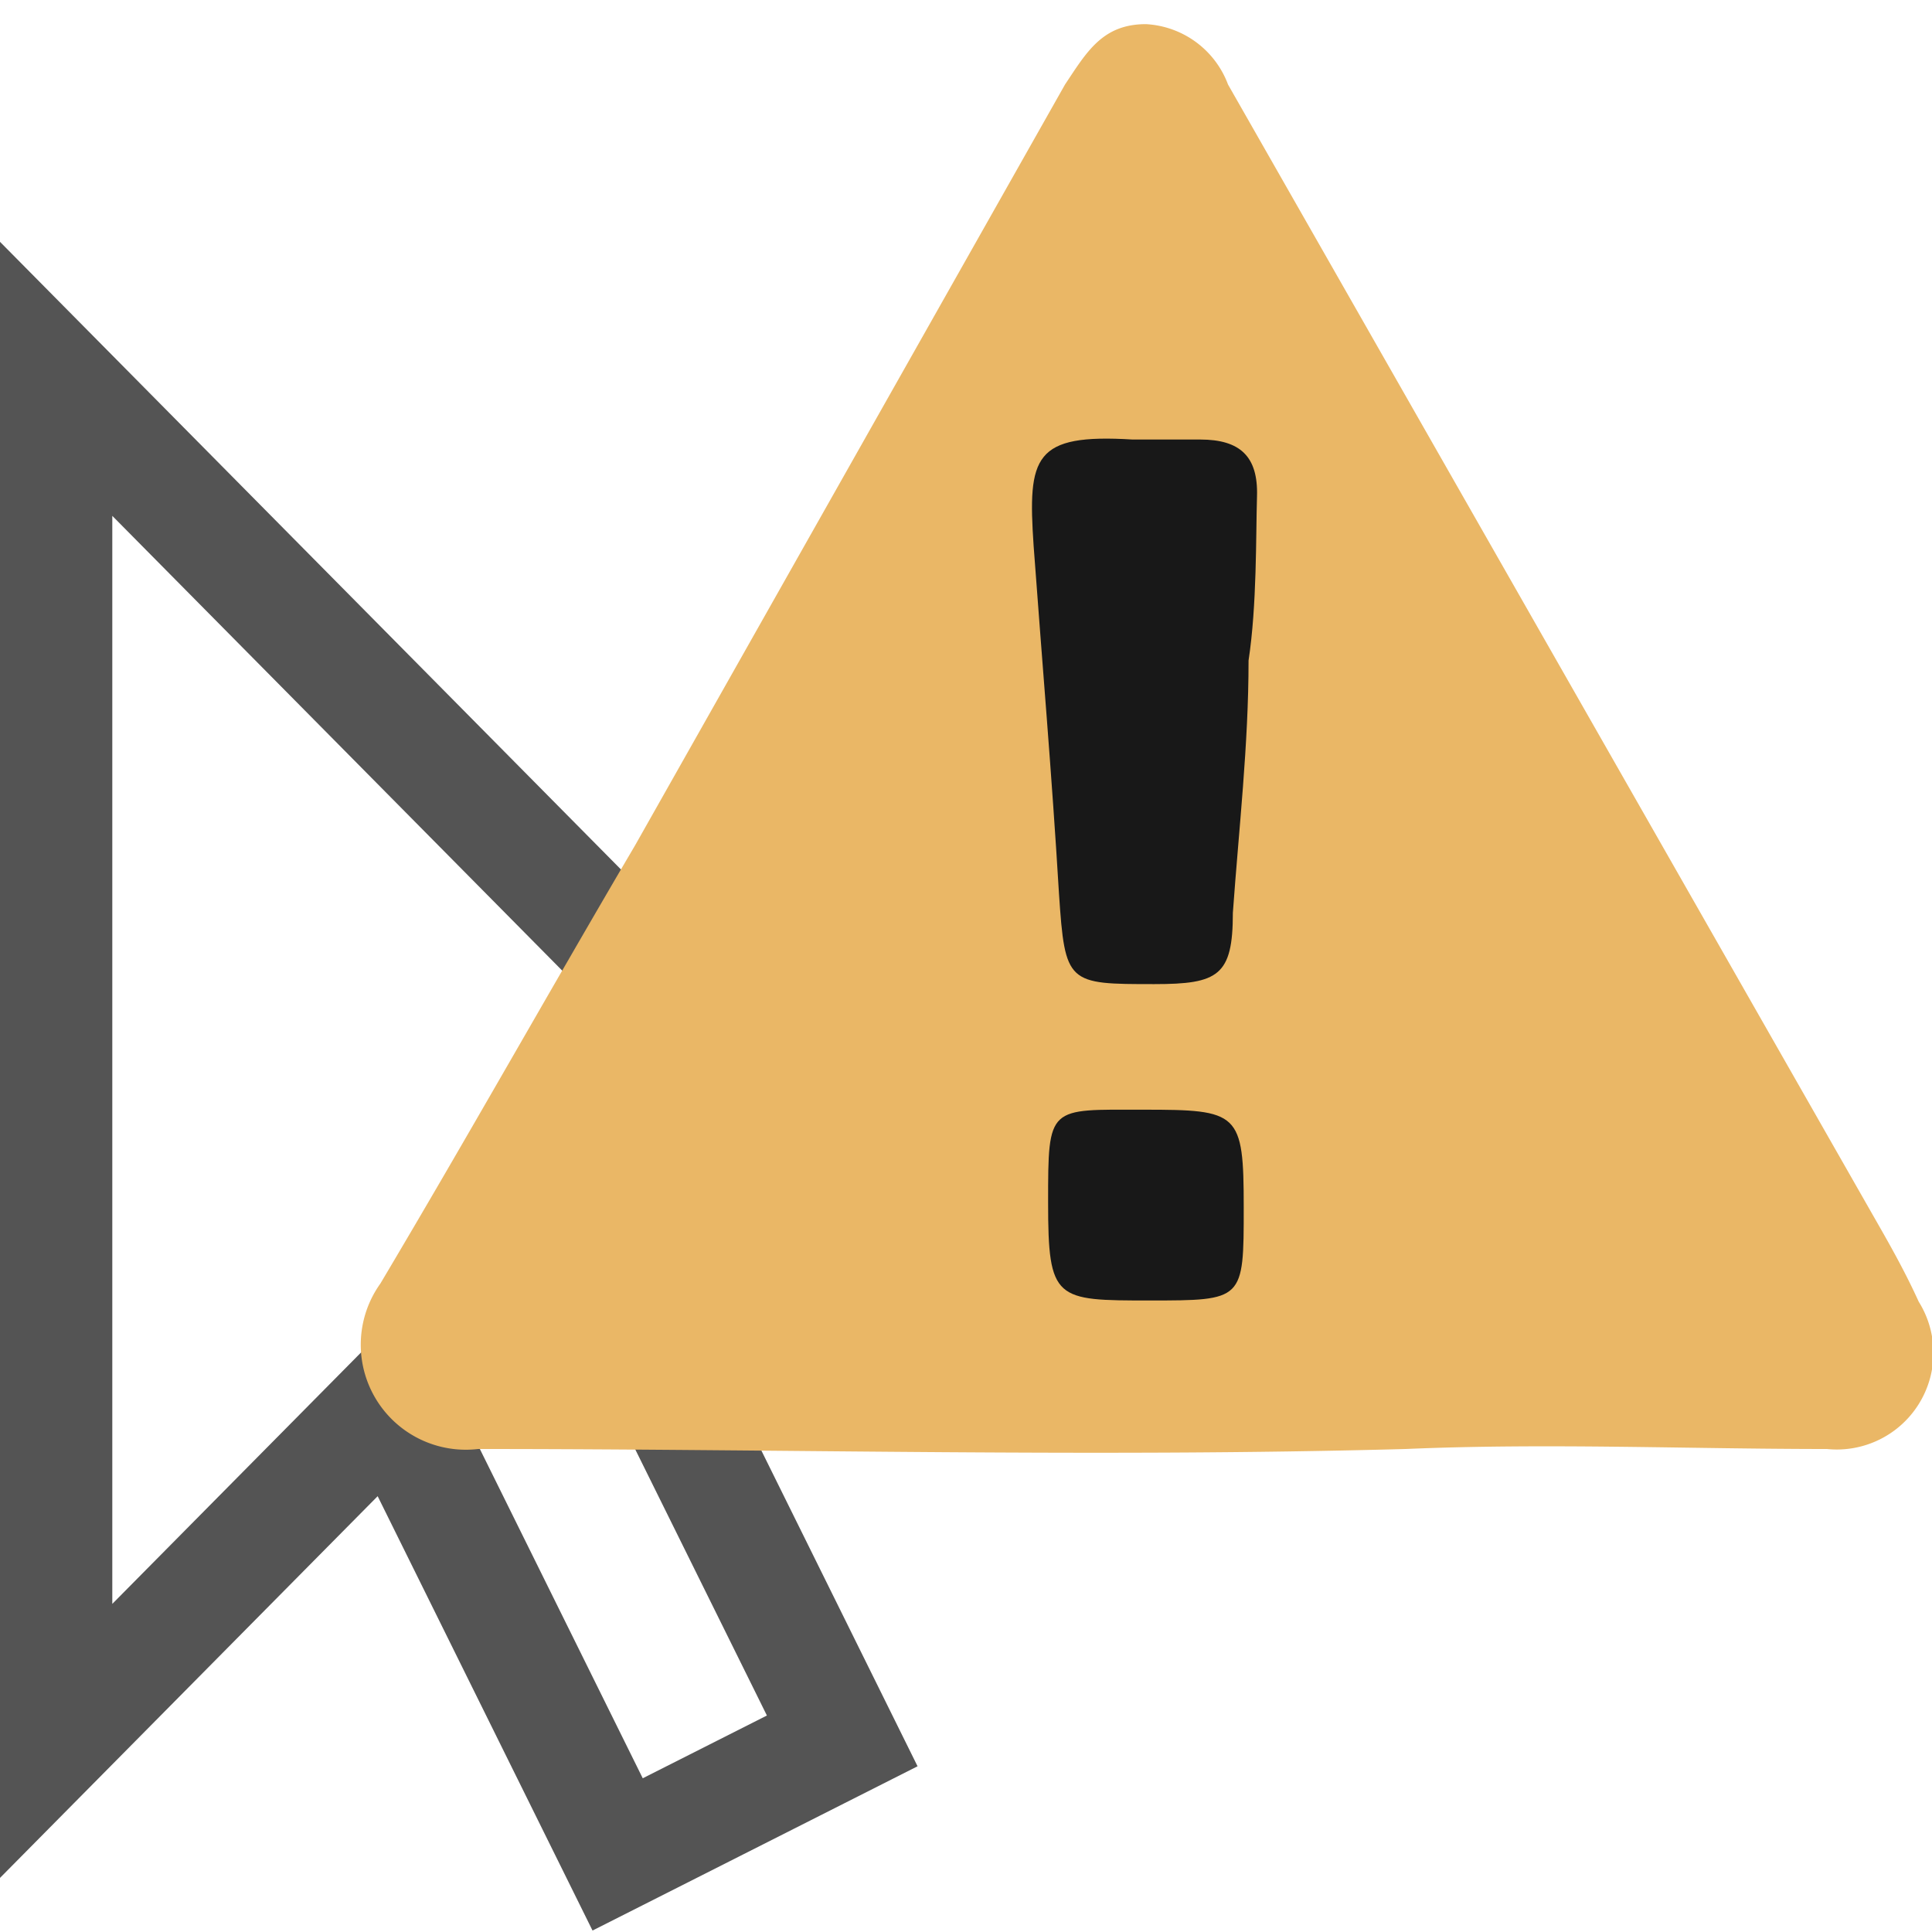
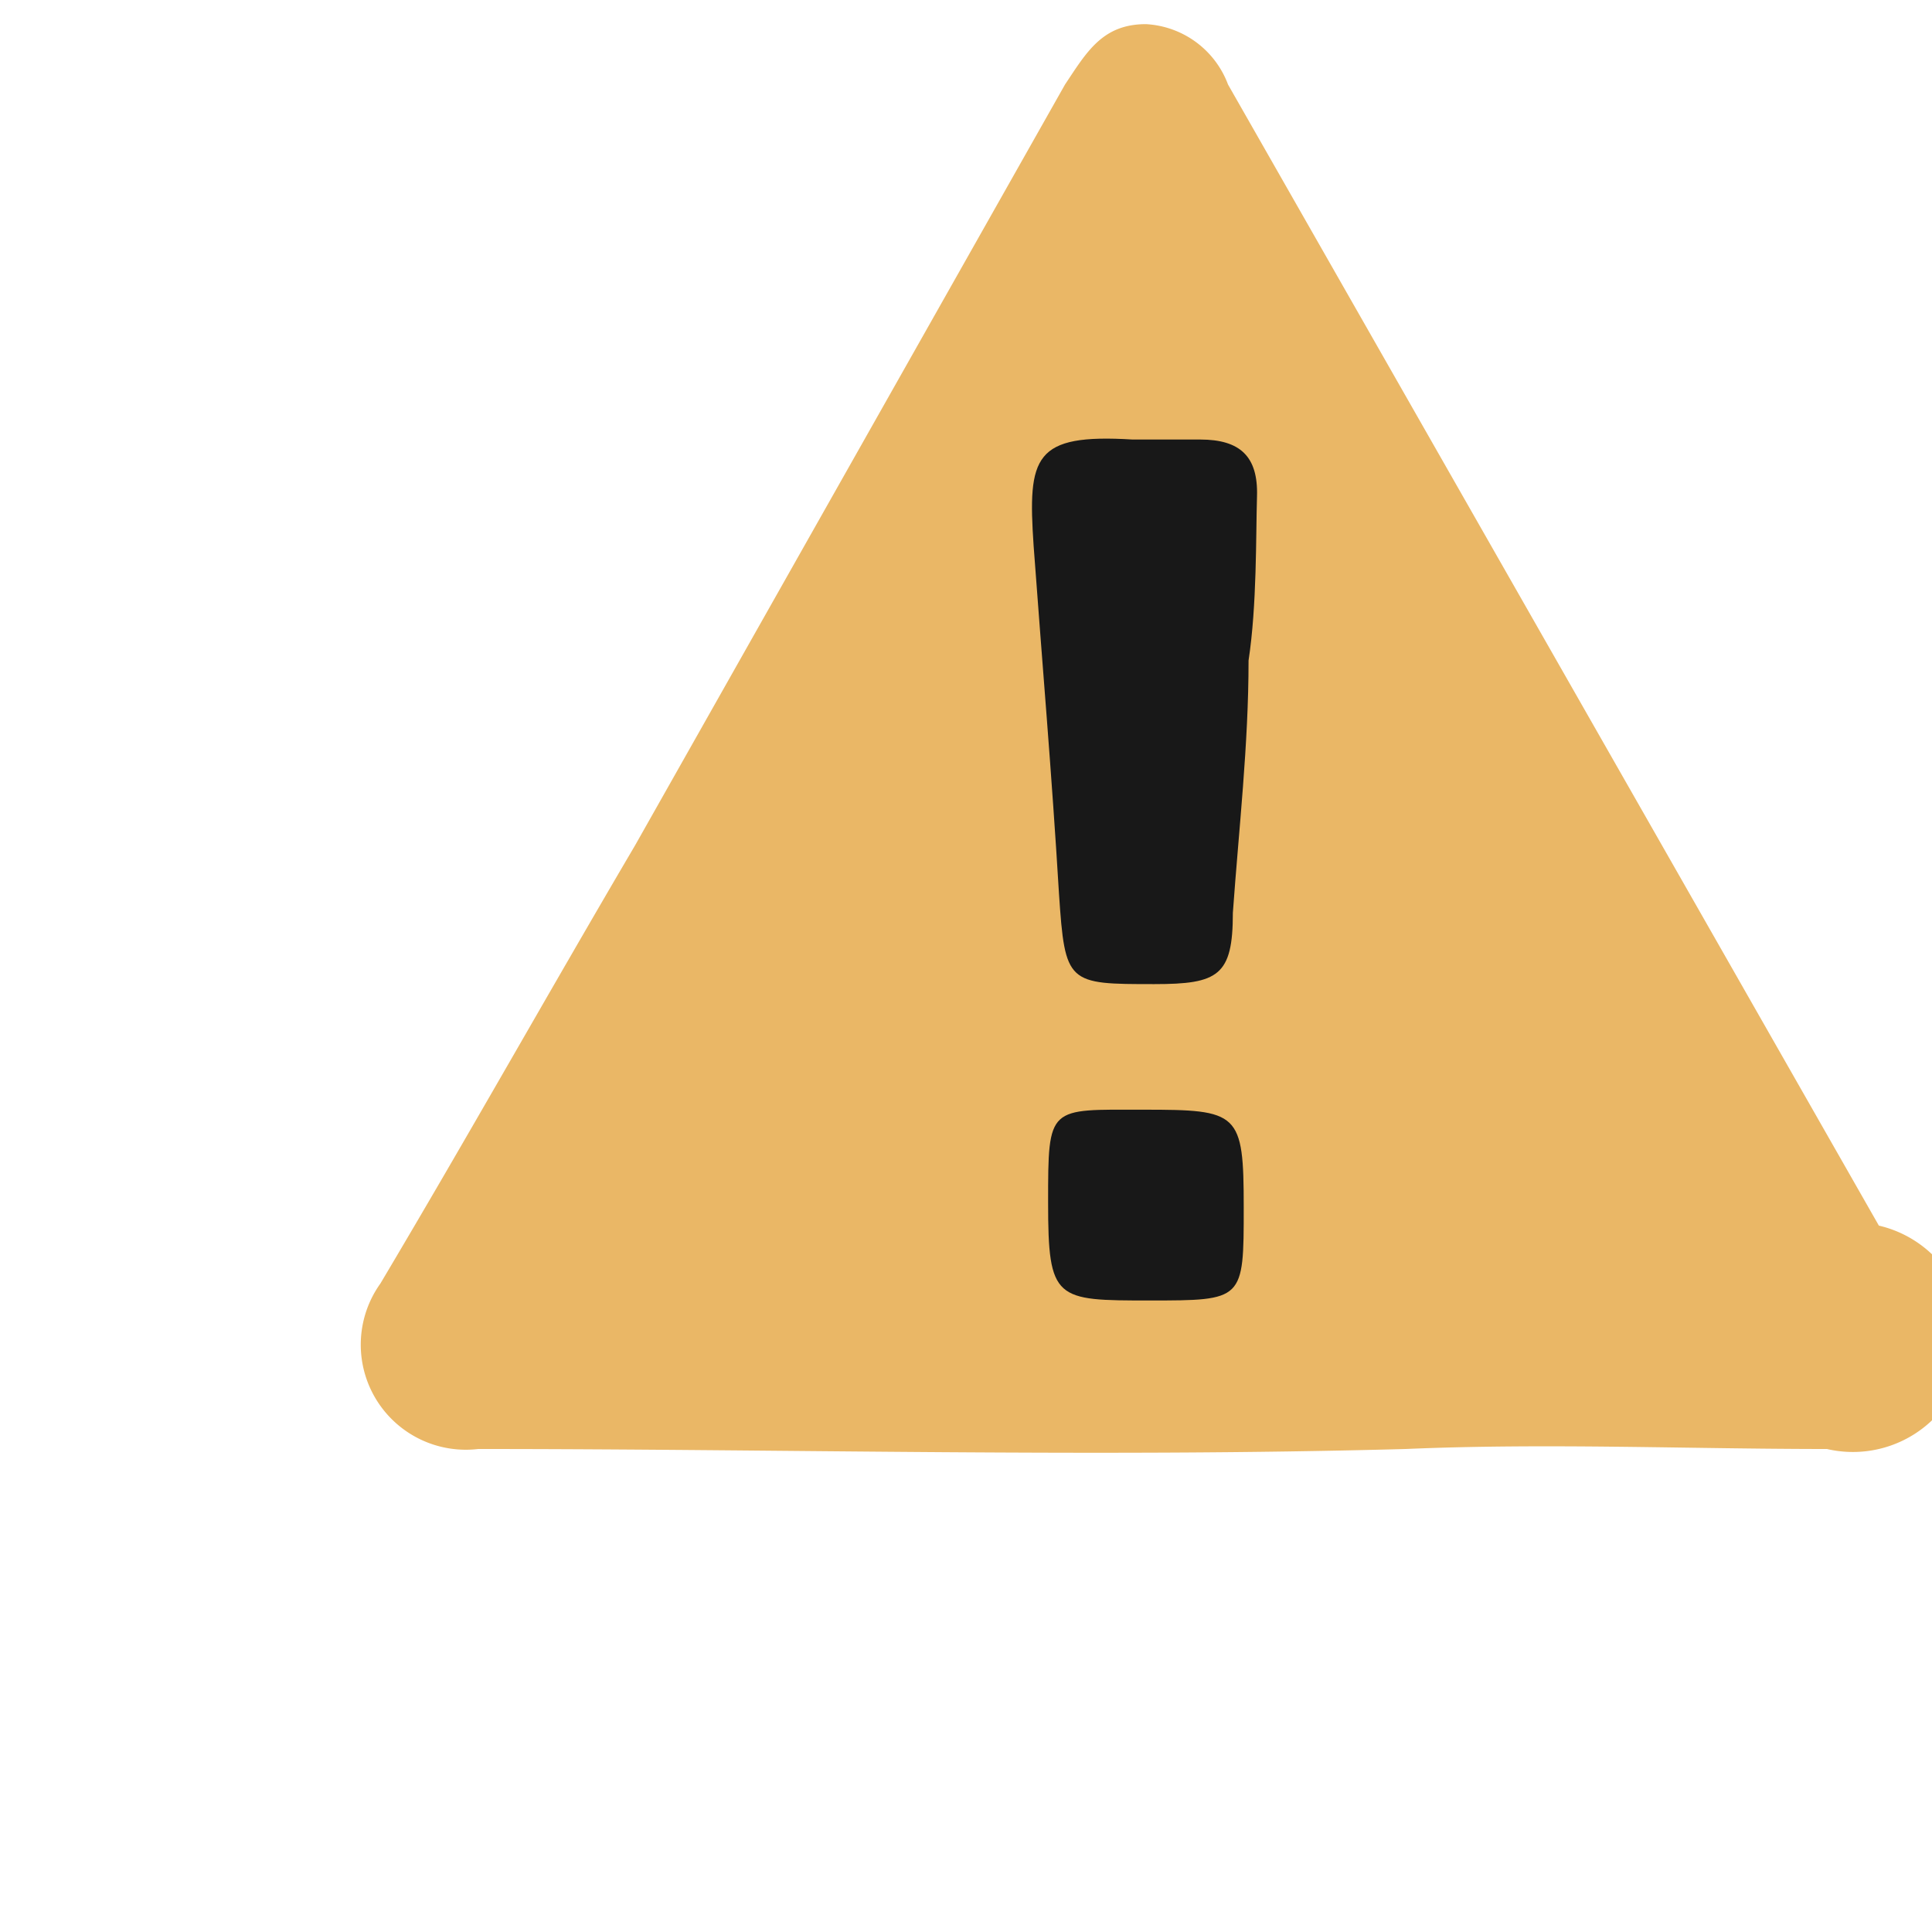
<svg xmlns="http://www.w3.org/2000/svg" xmlns:xlink="http://www.w3.org/1999/xlink" viewBox="0 0 16 16">
  <defs>
    <style>.cls-1{fill:none;stroke:#545454;stroke-miterlimit:10;fill-rule:evenodd;}.cls-2{fill:#eab766;}.cls-3{fill:#181818;}</style>
    <symbol id="Cursor-2" data-name="Cursor" viewBox="0 0 9.71 14.88">
-       <polygon class="cls-1" points="0.5 1.21 0.5 13.21 3.5 10.21 5.5 14.21 7.5 13.21 5.5 9.21 8.5 9.21 0.5 1.21" />
-     </symbol>
+       </symbol>
  </defs>
  <title>sm_trayicon_warn</title>
  <g id="Cursor">
    <use width="9.71" height="14.88" transform="translate(0 2) scale(0.93 0.94)" xlink:href="#Cursor-2" />
  </g>
  <g id="overlays">
    <g id="warn">
-       <path class="cls-2" d="M15.13,12c-1.16,0-2.32-.05-3.49,0-2.56.07-5.12,0-7.68,0a.87.87,0,0,1-.81-1.37C3.87,9.42,4.56,8.19,5.26,7L8.82.7C9,.43,9.13.2,9.49.2a.77.77,0,0,1,.68.5l5.39,9.45c.12.21.23.41.33.63A.8.8,0,0,1,15.13,12Z" />
+       <path class="cls-2" d="M15.13,12c-1.16,0-2.32-.05-3.49,0-2.56.07-5.12,0-7.68,0a.87.87,0,0,1-.81-1.37C3.87,9.42,4.56,8.19,5.26,7L8.82.7C9,.43,9.13.2,9.49.2a.77.77,0,0,1,.68.5l5.39,9.45A.8.8,0,0,1,15.13,12Z" />
      <path class="cls-3" d="M9.51,3.64h.43c.33,0,.48.14.47.47s0,.9-.07,1.36c0,.7-.08,1.39-.13,2.09,0,.52-.12.59-.65.59-.72,0-.74,0-.79-.75-.06-1-.14-1.92-.21-2.88-.05-.74,0-.93.82-.88Z" />
      <path class="cls-3" d="M10.3,10c0,.77,0,.77-.78.77s-.84,0-.84-.81,0-.77.79-.77S10.3,9.21,10.3,10Z" />
    </g>
  </g>
</svg>